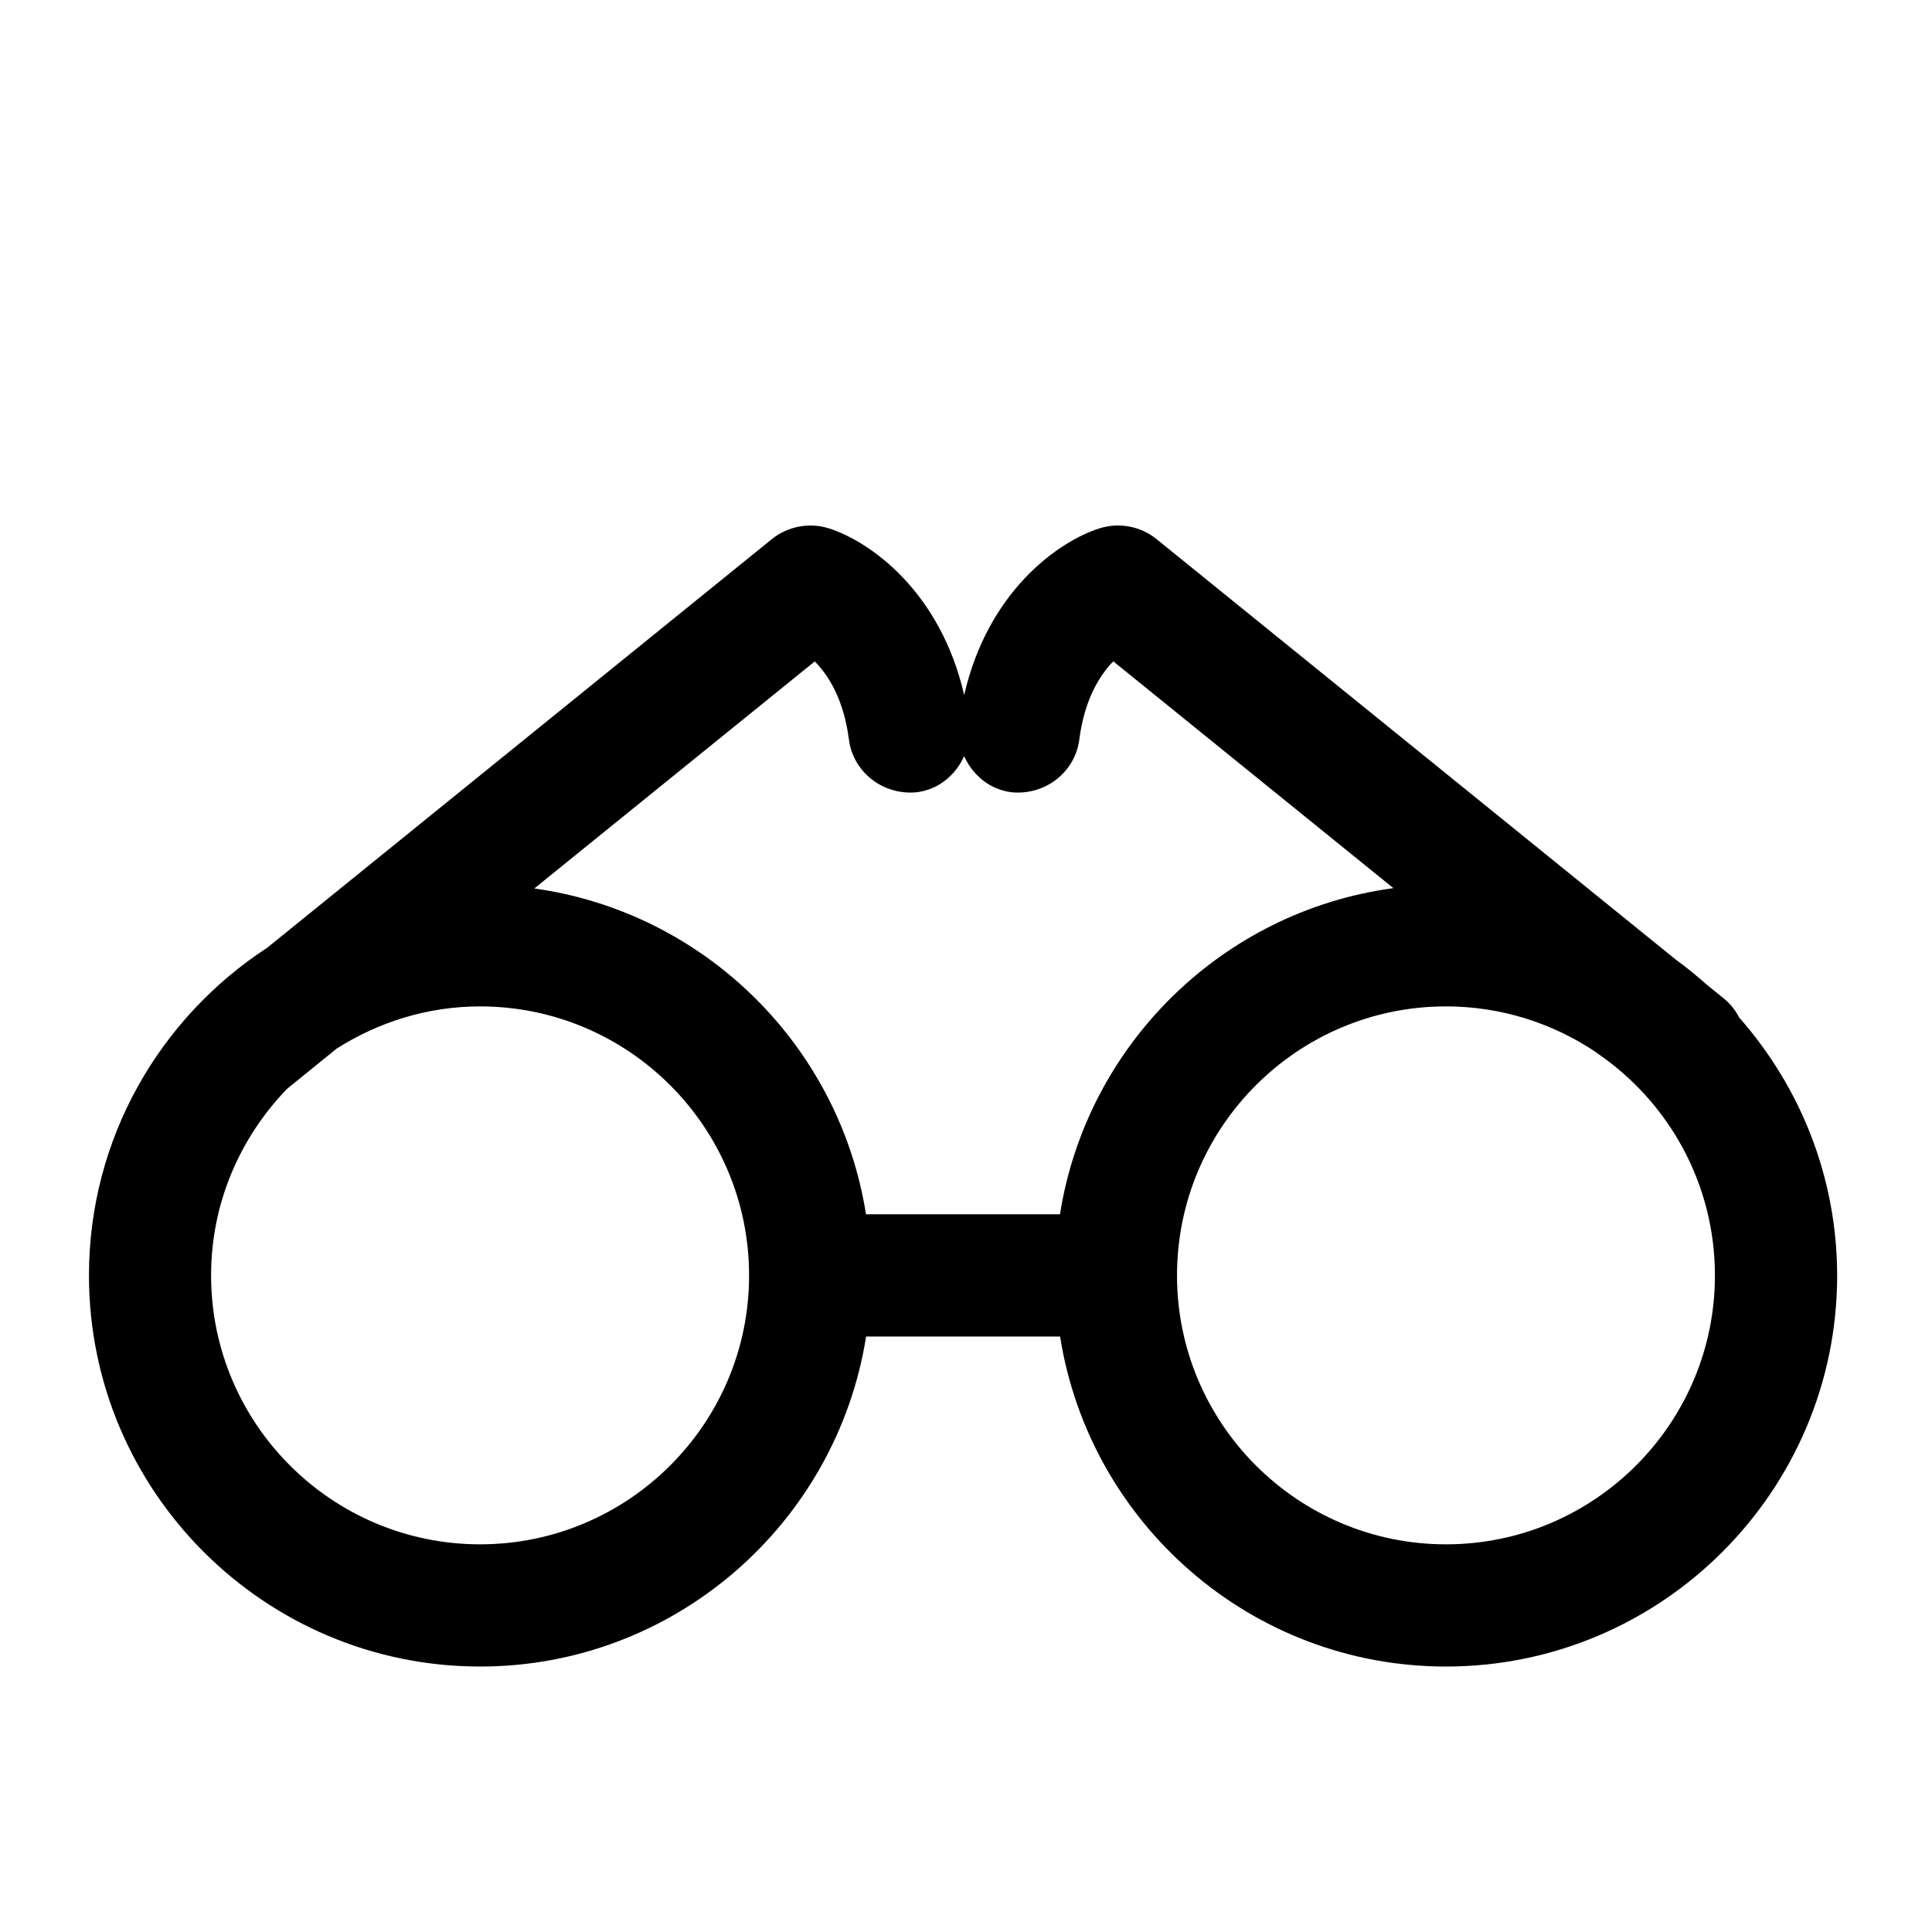
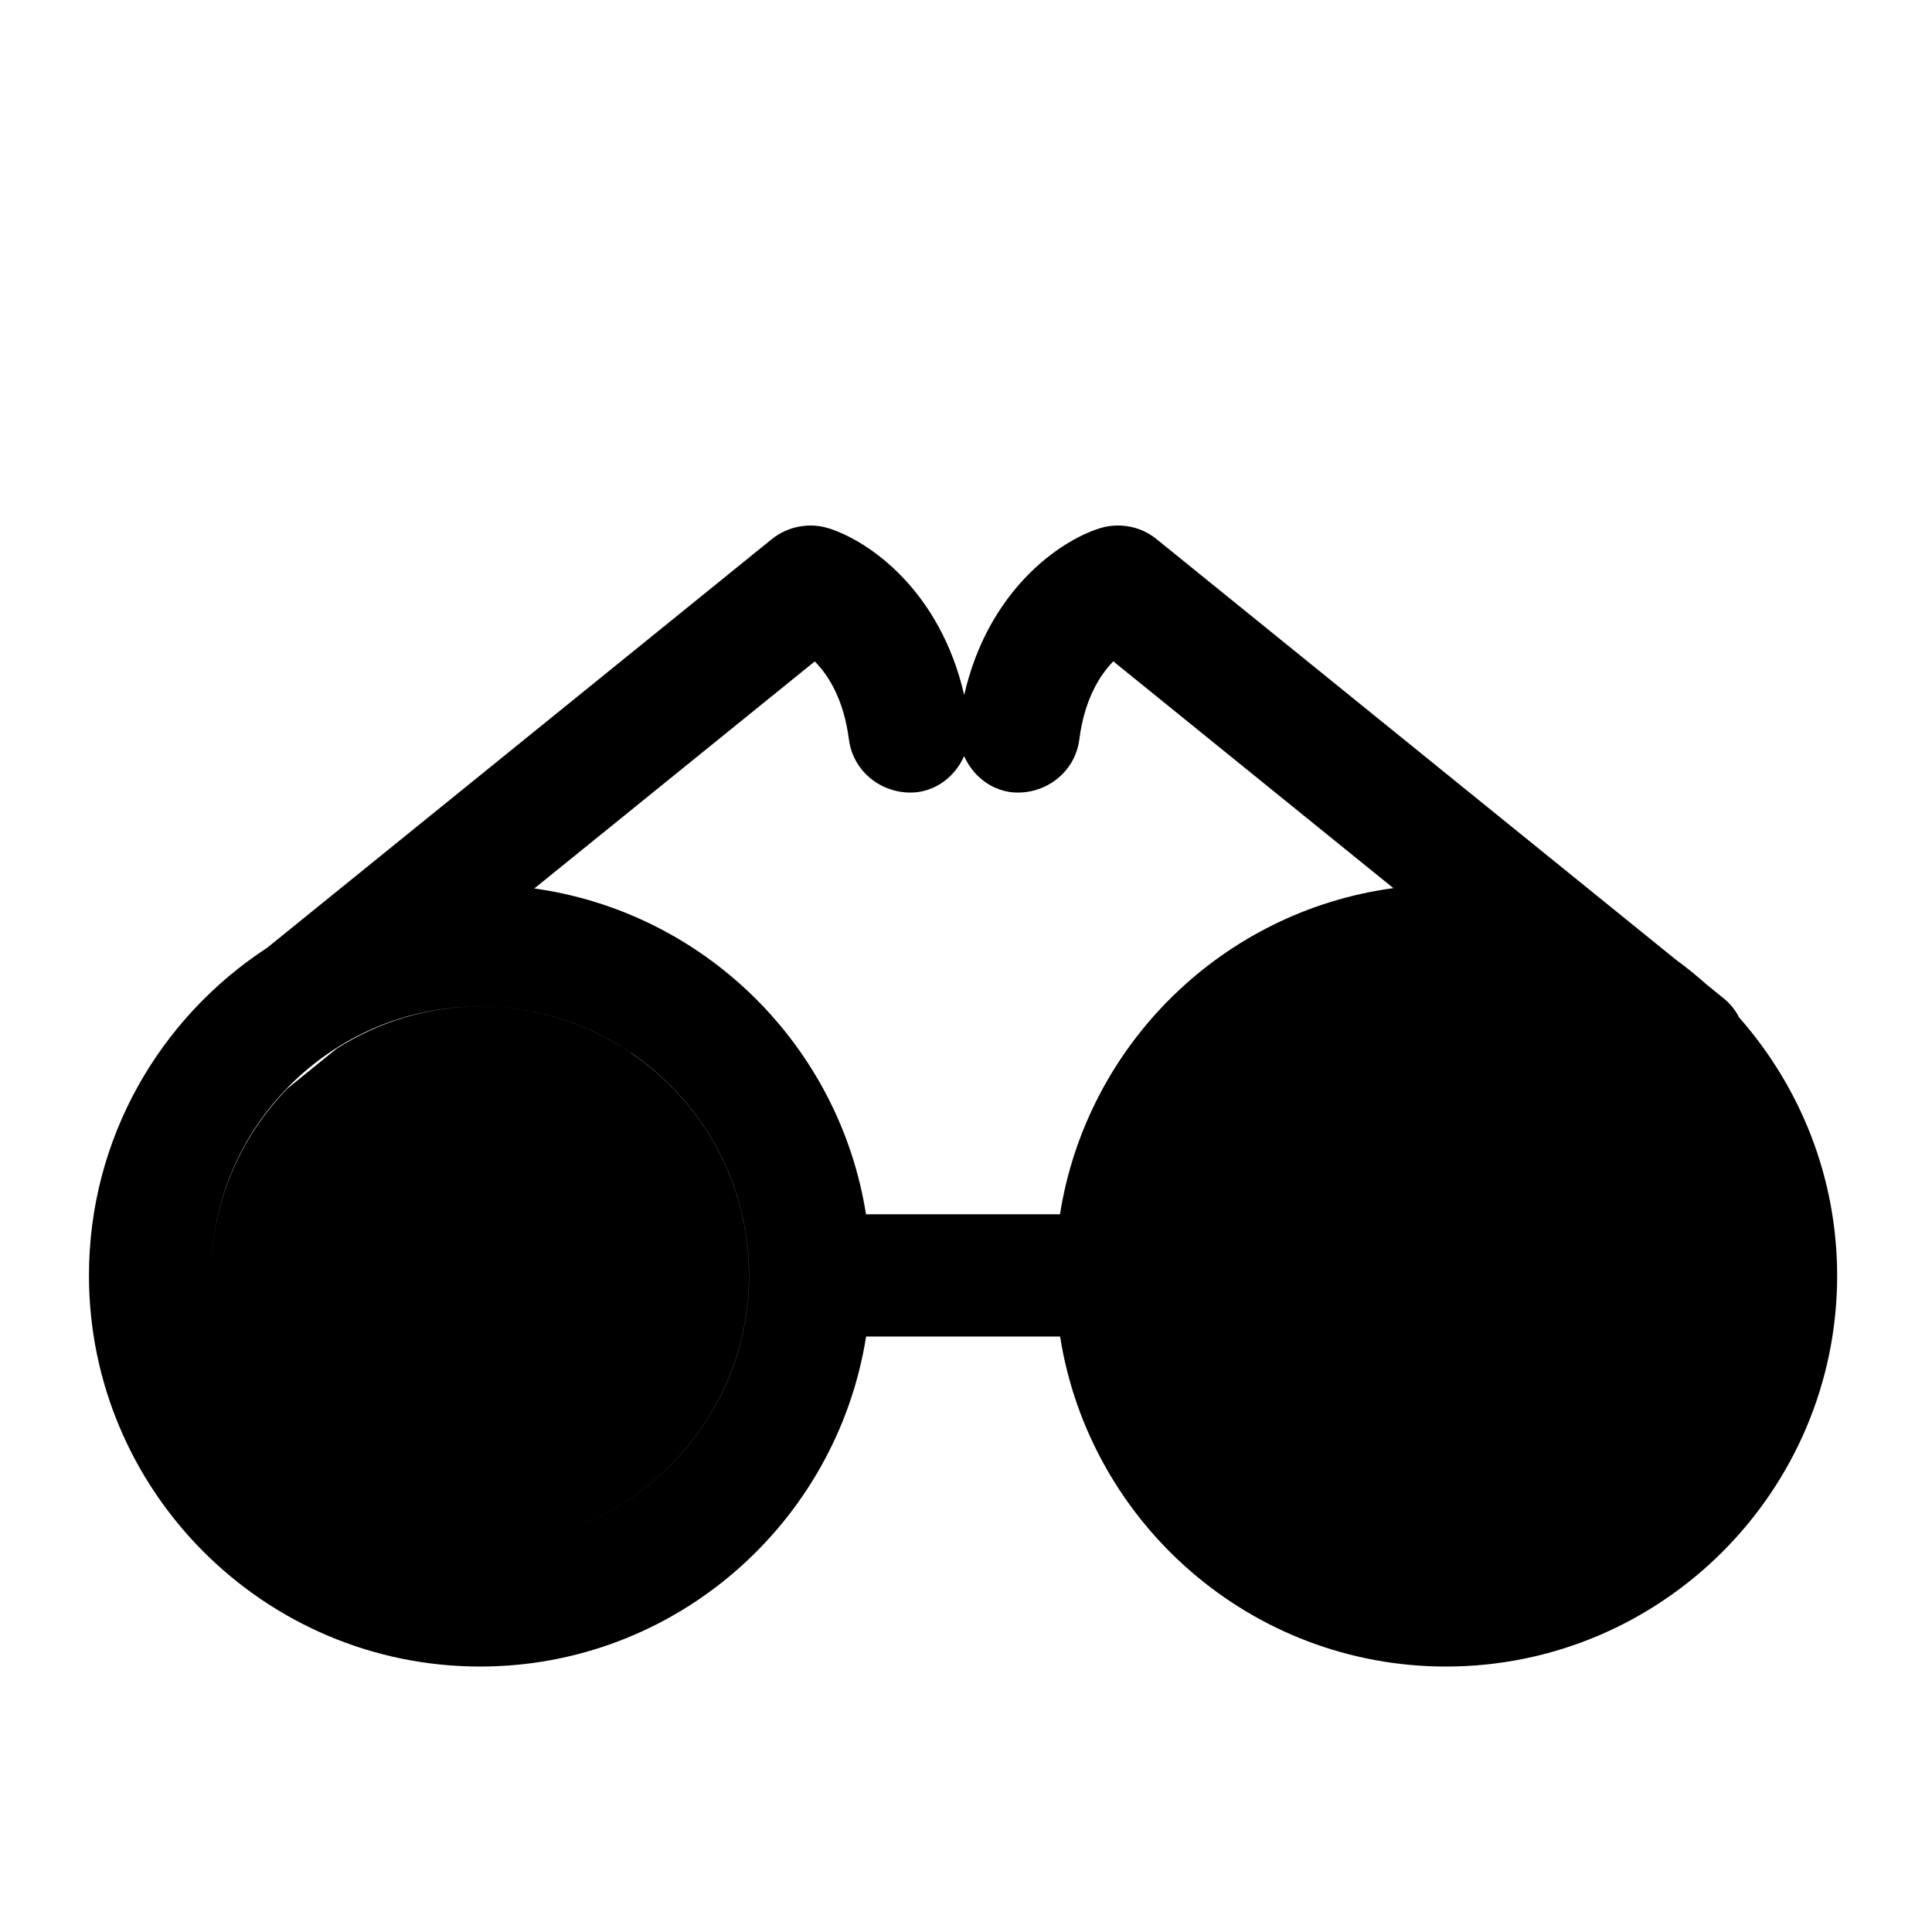
<svg xmlns="http://www.w3.org/2000/svg" fill="#000000" width="800px" height="800px" version="1.1" viewBox="144 144 512 512">
-   <path d="m604.88 413.62c-0.988-1.91-2.332-3.633-4.113-5.059l-4.578-3.715c-2.602-2.309-5.289-4.512-8.102-6.551l-137.6-111.43c-4.219-3.422-9.887-4.473-15.074-2.856-10.938 3.465-29.621 16.688-35.895 44.188-6.32-27.5-24.961-40.723-35.895-44.188-5.168-1.613-10.859-0.543-15.098 2.879l-133.72 108.28c-28.402 18.516-47.23 50.484-47.23 86.844 0 57.141 46.496 103.64 103.66 103.64 51.641 0 94.465-37.996 102.29-87.453h51.41c7.809 49.457 50.59 87.453 102.27 87.453 57.141 0 103.66-46.496 103.66-103.64-0.027-26.219-9.895-50.109-25.992-68.395zm-244.96-94.336c3.633 3.672 7.66 10.012 9.047 20.656 1.133 8.859 9.258 14.945 18.094 14 5.773-0.754 10.203-4.598 12.449-9.551 2.203 4.934 6.633 8.773 12.426 9.551 8.816 0.965 16.984-5.144 18.094-14 1.387-10.684 5.438-17.023 9.004-20.676l74.227 60.102c-45.281 6.109-81.262 41.48-88.355 86.426h-51.41c-7.074-44.777-42.867-80.043-87.895-86.34zm-88.691 233.98c-39.316 0-71.289-31.973-71.289-71.27 0-19.23 7.727-36.59 20.109-49.414l13.16-10.684c11.02-6.992 24.016-11.188 38.016-11.188 39.316 0 71.289 31.973 71.289 71.289 0.023 39.273-31.969 71.266-71.285 71.266zm255.98 0c-39.316 0-71.289-31.973-71.289-71.27 0-39.316 31.973-71.289 71.289-71.289 14.715 0 28.422 4.512 39.801 12.176l0.293 0.25c18.809 12.824 31.172 34.426 31.172 58.883 0 39.258-31.969 71.25-71.266 71.25z" />
+   <path d="m604.88 413.62c-0.988-1.91-2.332-3.633-4.113-5.059l-4.578-3.715c-2.602-2.309-5.289-4.512-8.102-6.551l-137.6-111.43c-4.219-3.422-9.887-4.473-15.074-2.856-10.938 3.465-29.621 16.688-35.895 44.188-6.32-27.5-24.961-40.723-35.895-44.188-5.168-1.613-10.859-0.543-15.098 2.879l-133.72 108.28c-28.402 18.516-47.23 50.484-47.23 86.844 0 57.141 46.496 103.64 103.66 103.64 51.641 0 94.465-37.996 102.29-87.453h51.41c7.809 49.457 50.59 87.453 102.27 87.453 57.141 0 103.66-46.496 103.66-103.64-0.027-26.219-9.895-50.109-25.992-68.395zm-244.96-94.336c3.633 3.672 7.66 10.012 9.047 20.656 1.133 8.859 9.258 14.945 18.094 14 5.773-0.754 10.203-4.598 12.449-9.551 2.203 4.934 6.633 8.773 12.426 9.551 8.816 0.965 16.984-5.144 18.094-14 1.387-10.684 5.438-17.023 9.004-20.676l74.227 60.102c-45.281 6.109-81.262 41.48-88.355 86.426h-51.41c-7.074-44.777-42.867-80.043-87.895-86.34zm-88.691 233.98c-39.316 0-71.289-31.973-71.289-71.27 0-19.23 7.727-36.59 20.109-49.414l13.16-10.684c11.02-6.992 24.016-11.188 38.016-11.188 39.316 0 71.289 31.973 71.289 71.289 0.023 39.273-31.969 71.266-71.285 71.266zc-39.316 0-71.289-31.973-71.289-71.27 0-39.316 31.973-71.289 71.289-71.289 14.715 0 28.422 4.512 39.801 12.176l0.293 0.25c18.809 12.824 31.172 34.426 31.172 58.883 0 39.258-31.969 71.25-71.266 71.25z" />
</svg>